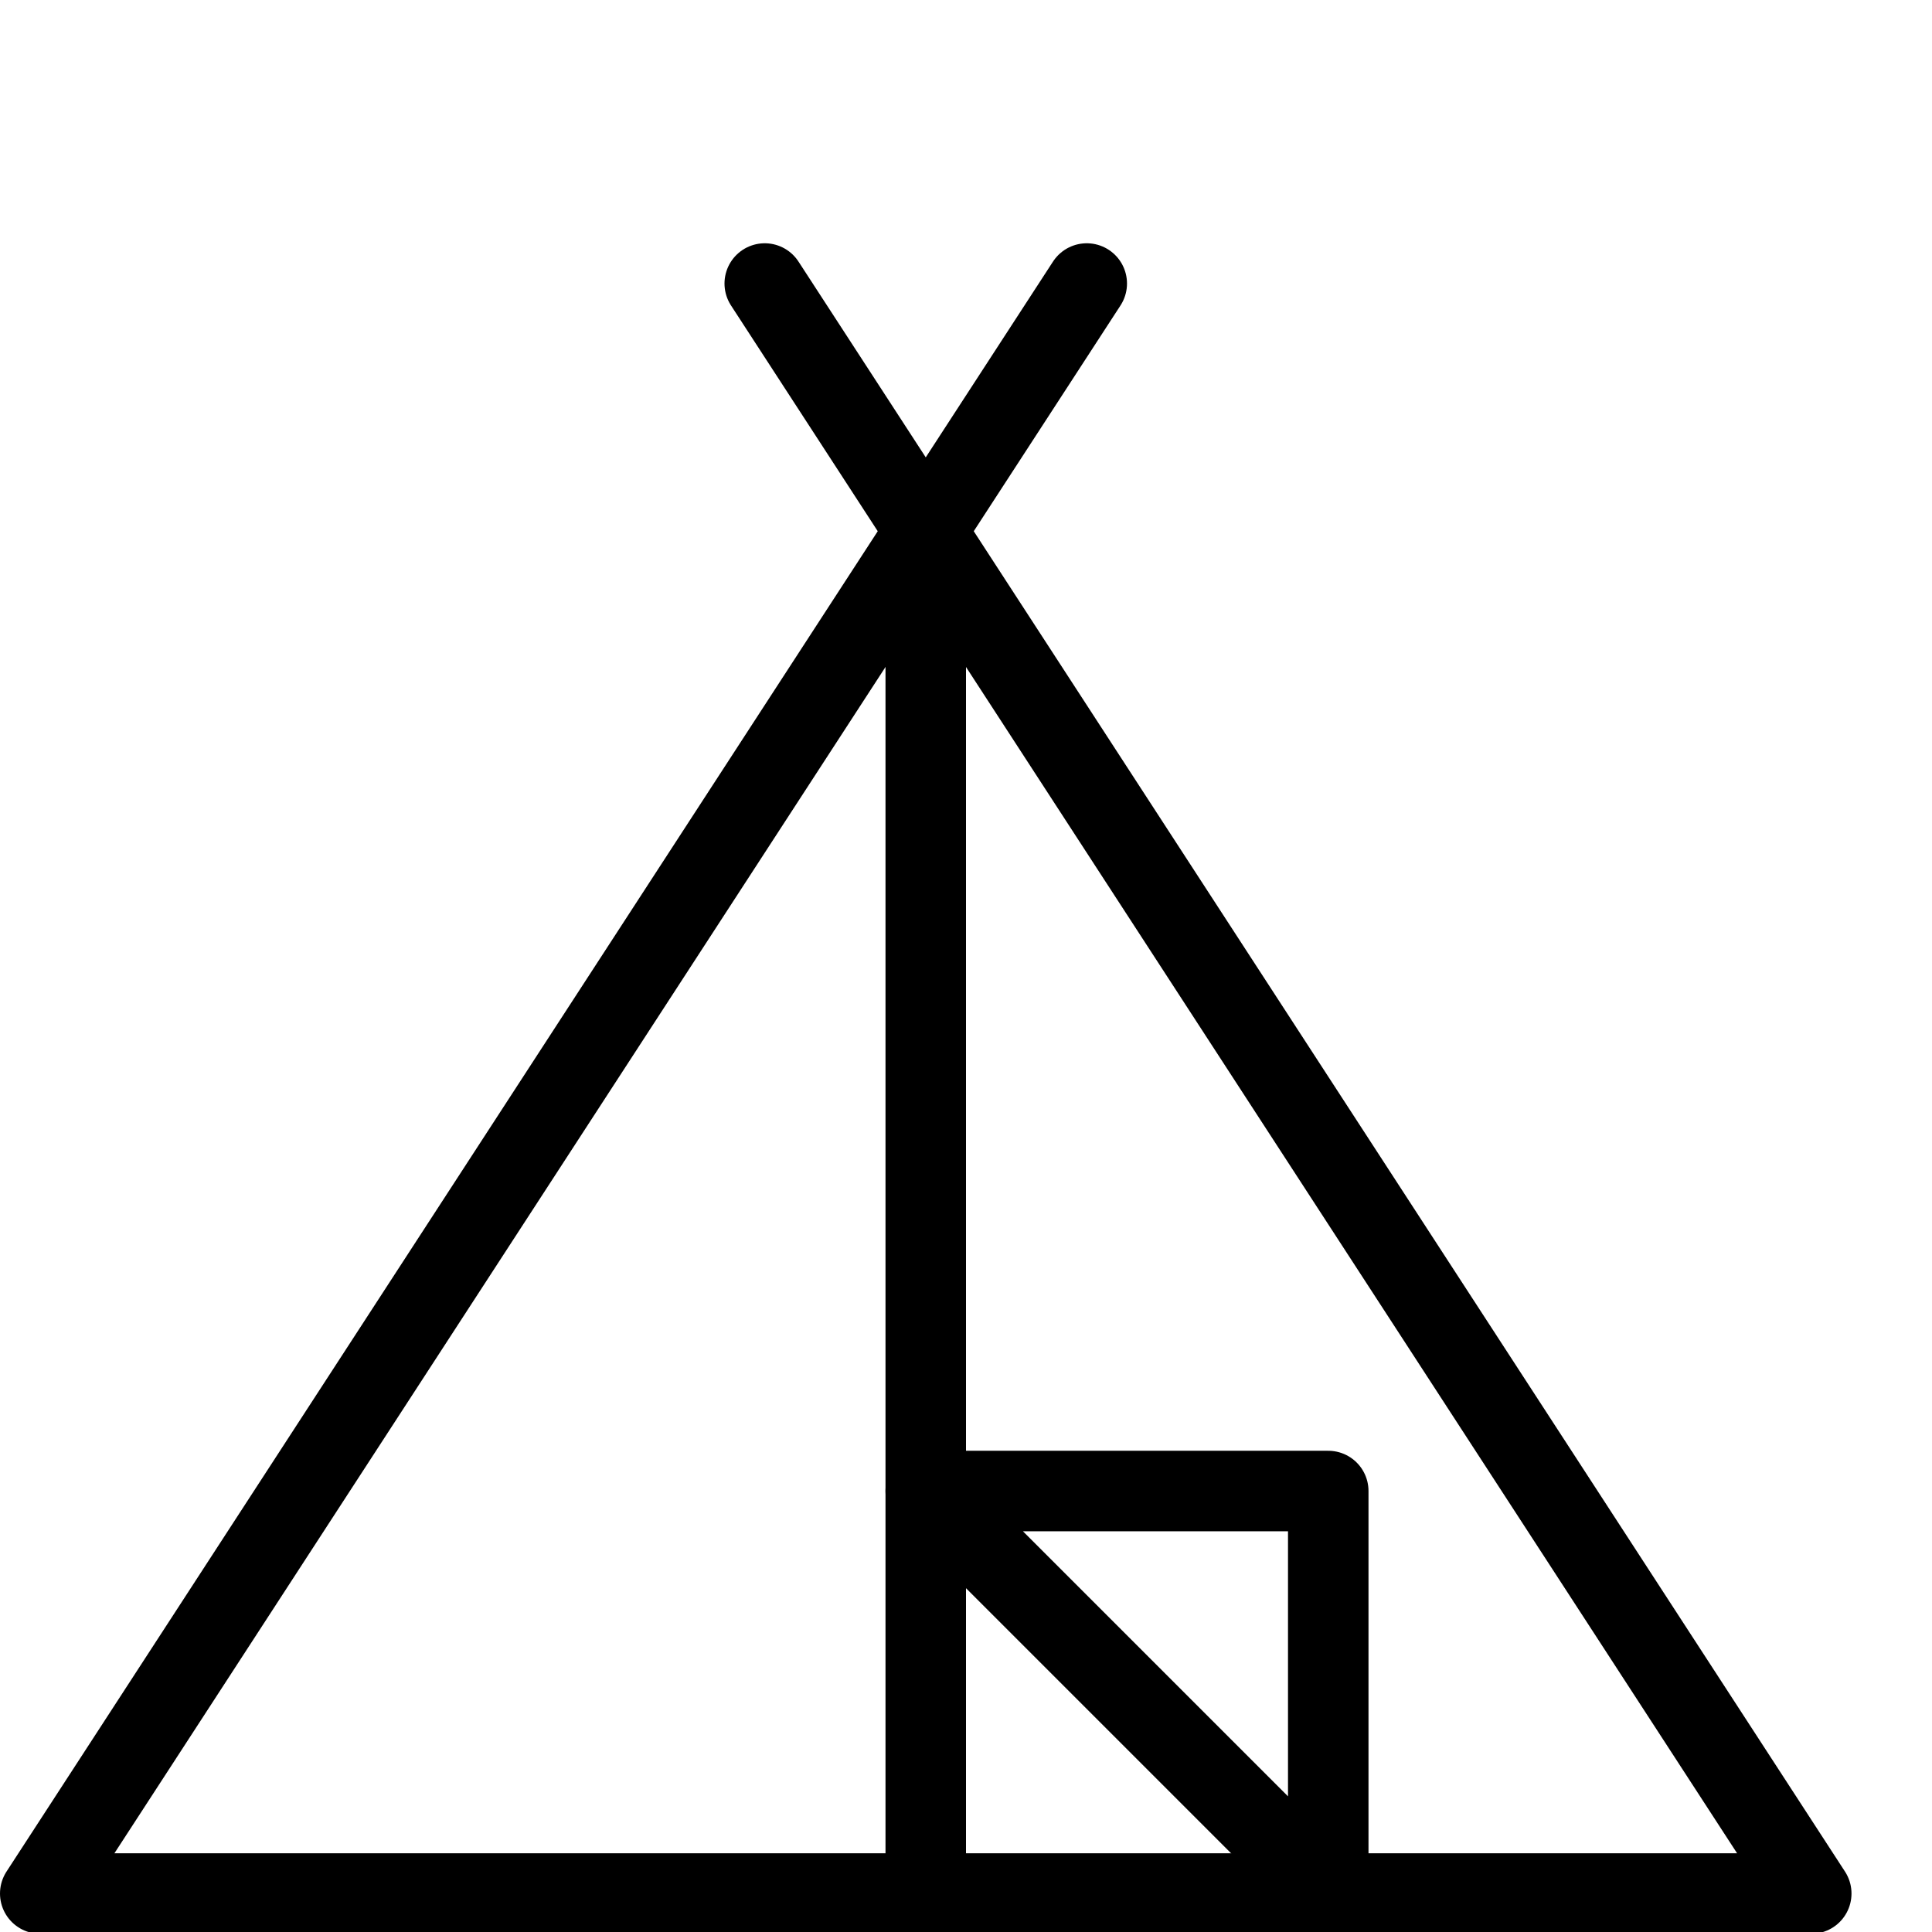
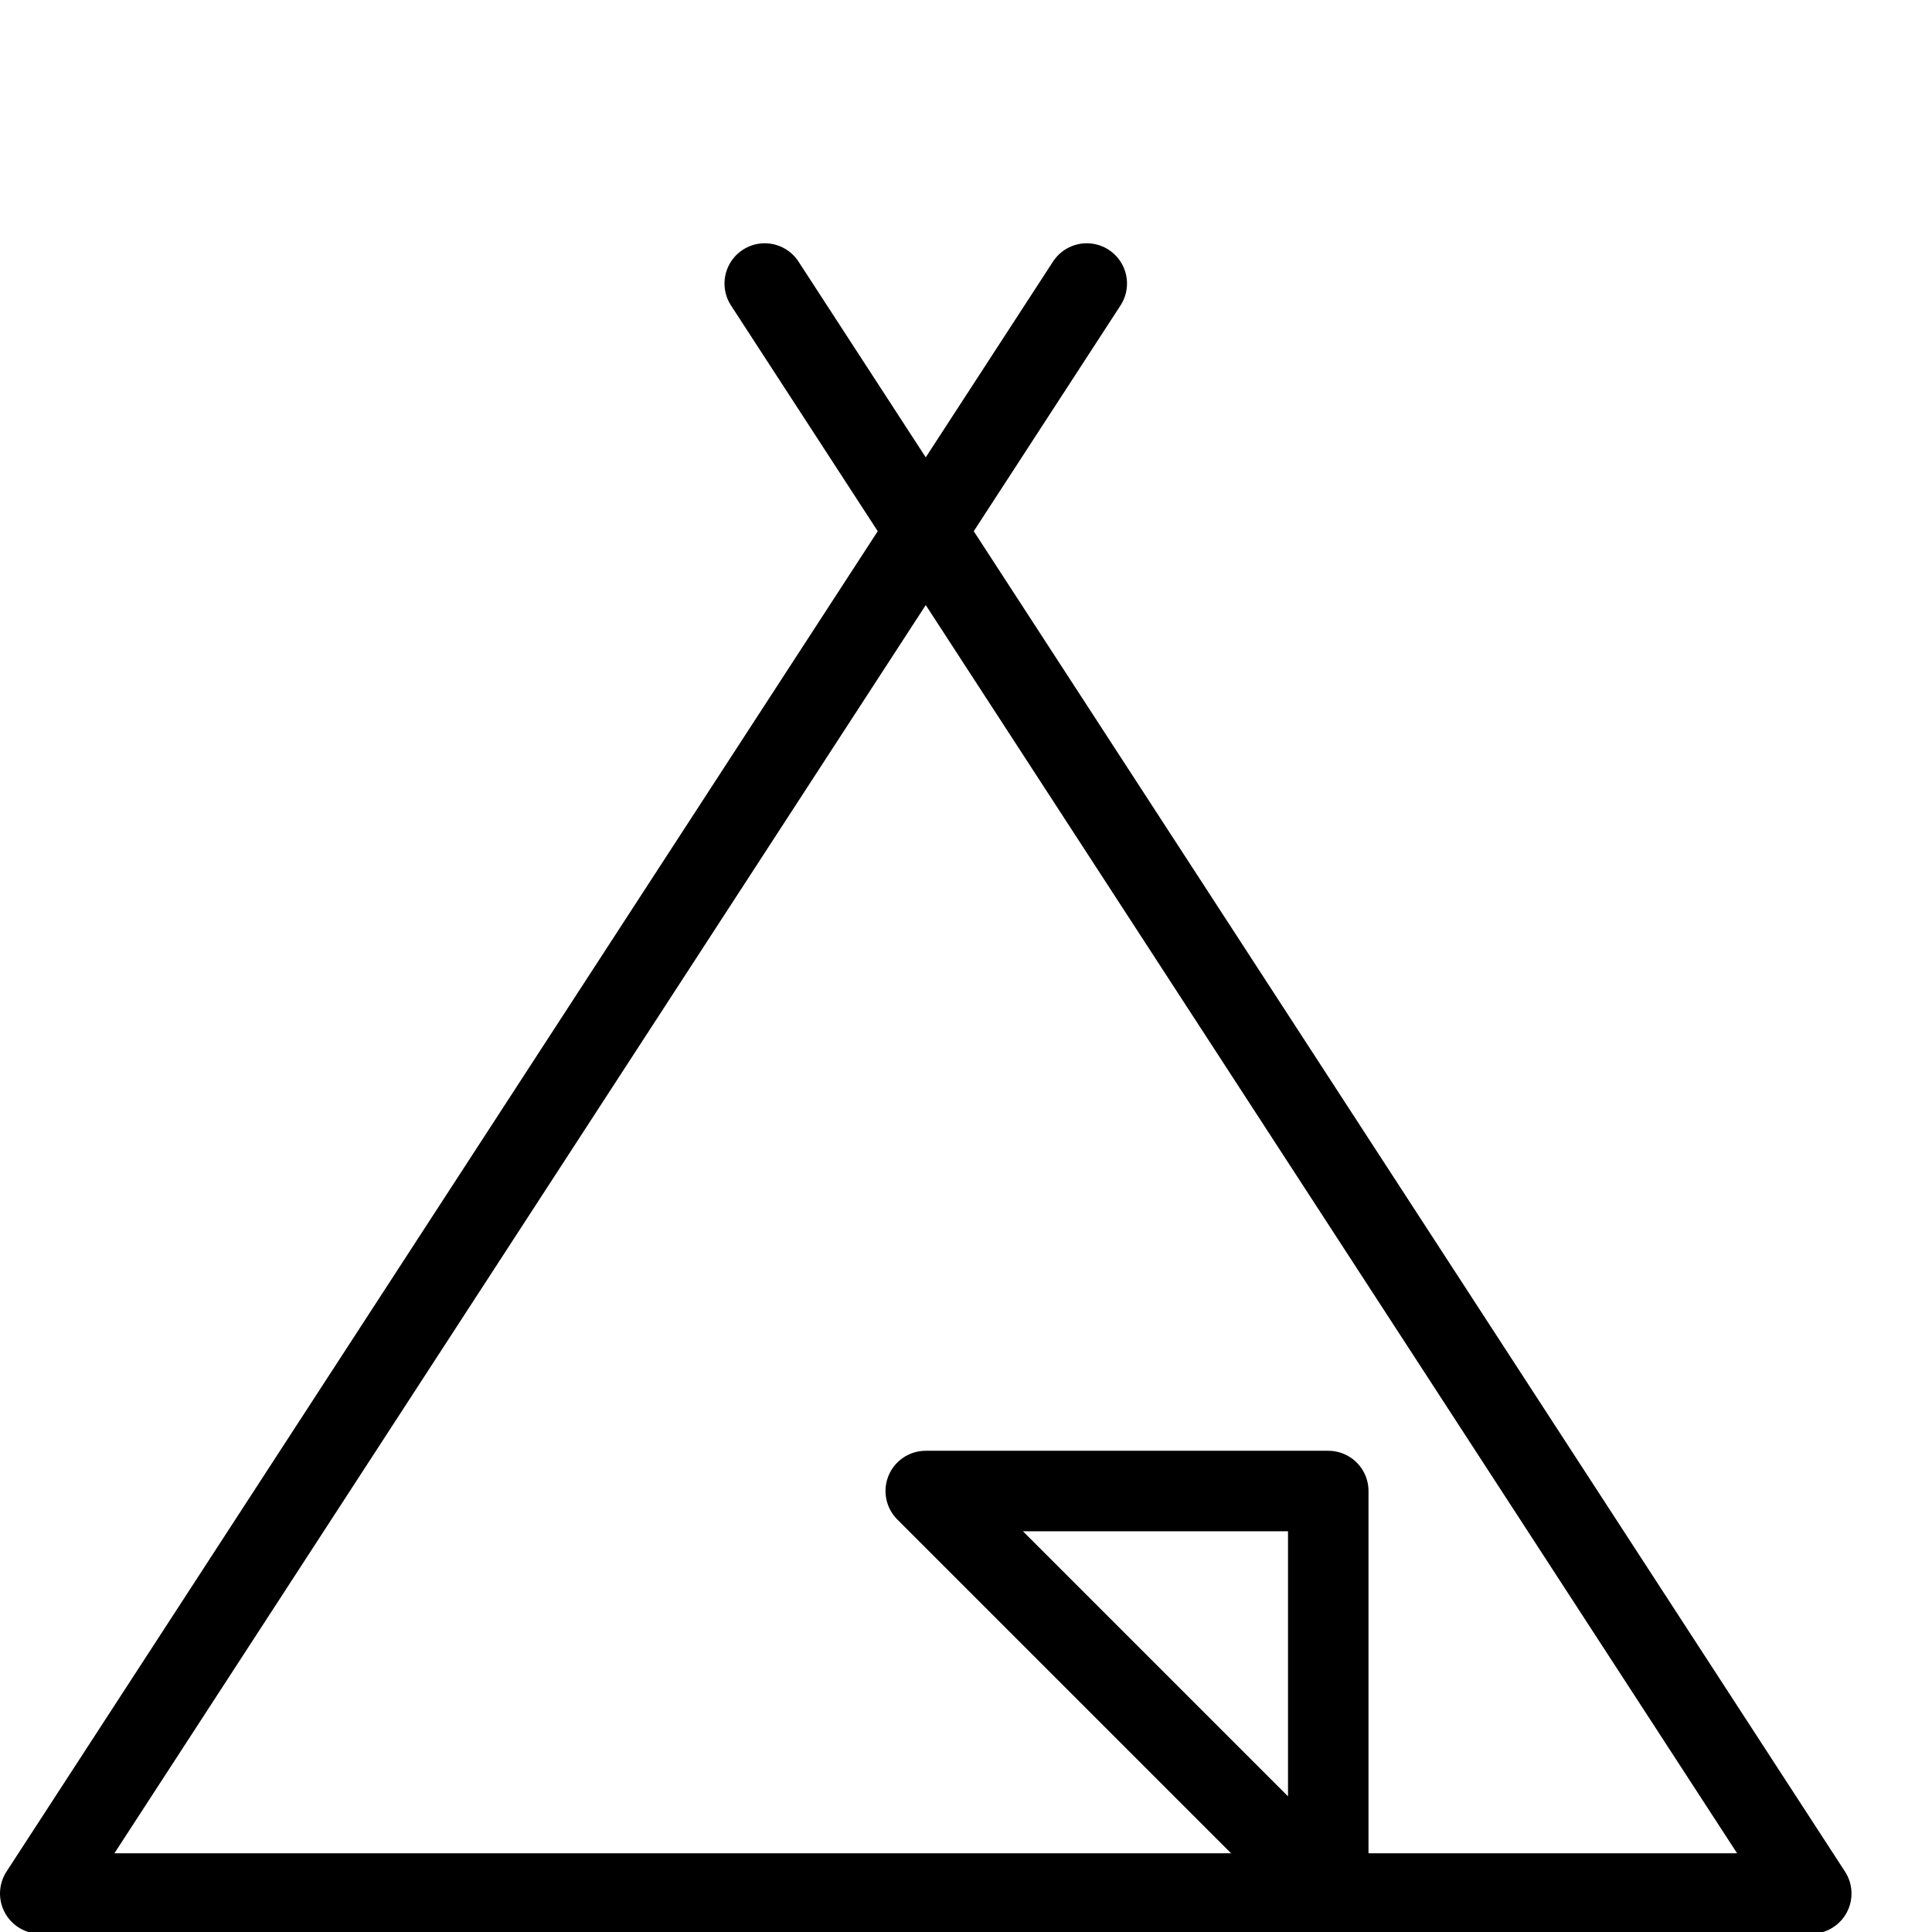
<svg xmlns="http://www.w3.org/2000/svg" version="1.1" x="0px" y="0px" width="24px" height="24px" viewBox="0 0 24 24" enable-background="new 0 0 24 24" xml:space="preserve">
  <g id="Outline_Icons">
    <g>
      <polyline fill="none" stroke="#000000" stroke-linecap="round" stroke-linejoin="round" stroke-miterlimit="10" points="    13.5,3.522 0.5,23.522 22.5,23.522 9.5,3.522   " />
-       <line fill="none" stroke="#000000" stroke-linecap="round" stroke-linejoin="round" stroke-miterlimit="10" x1="11.5" y1="6.522" x2="11.5" y2="23.522" />
      <polygon fill="none" stroke="#000000" stroke-linecap="round" stroke-linejoin="round" stroke-miterlimit="10" points="    11.5,18.522 16.5,23.522 16.5,18.522   " />
    </g>
  </g>
  <g id="invisible_shape">
    <rect fill="none" width="24" height="24" />
  </g>
</svg>